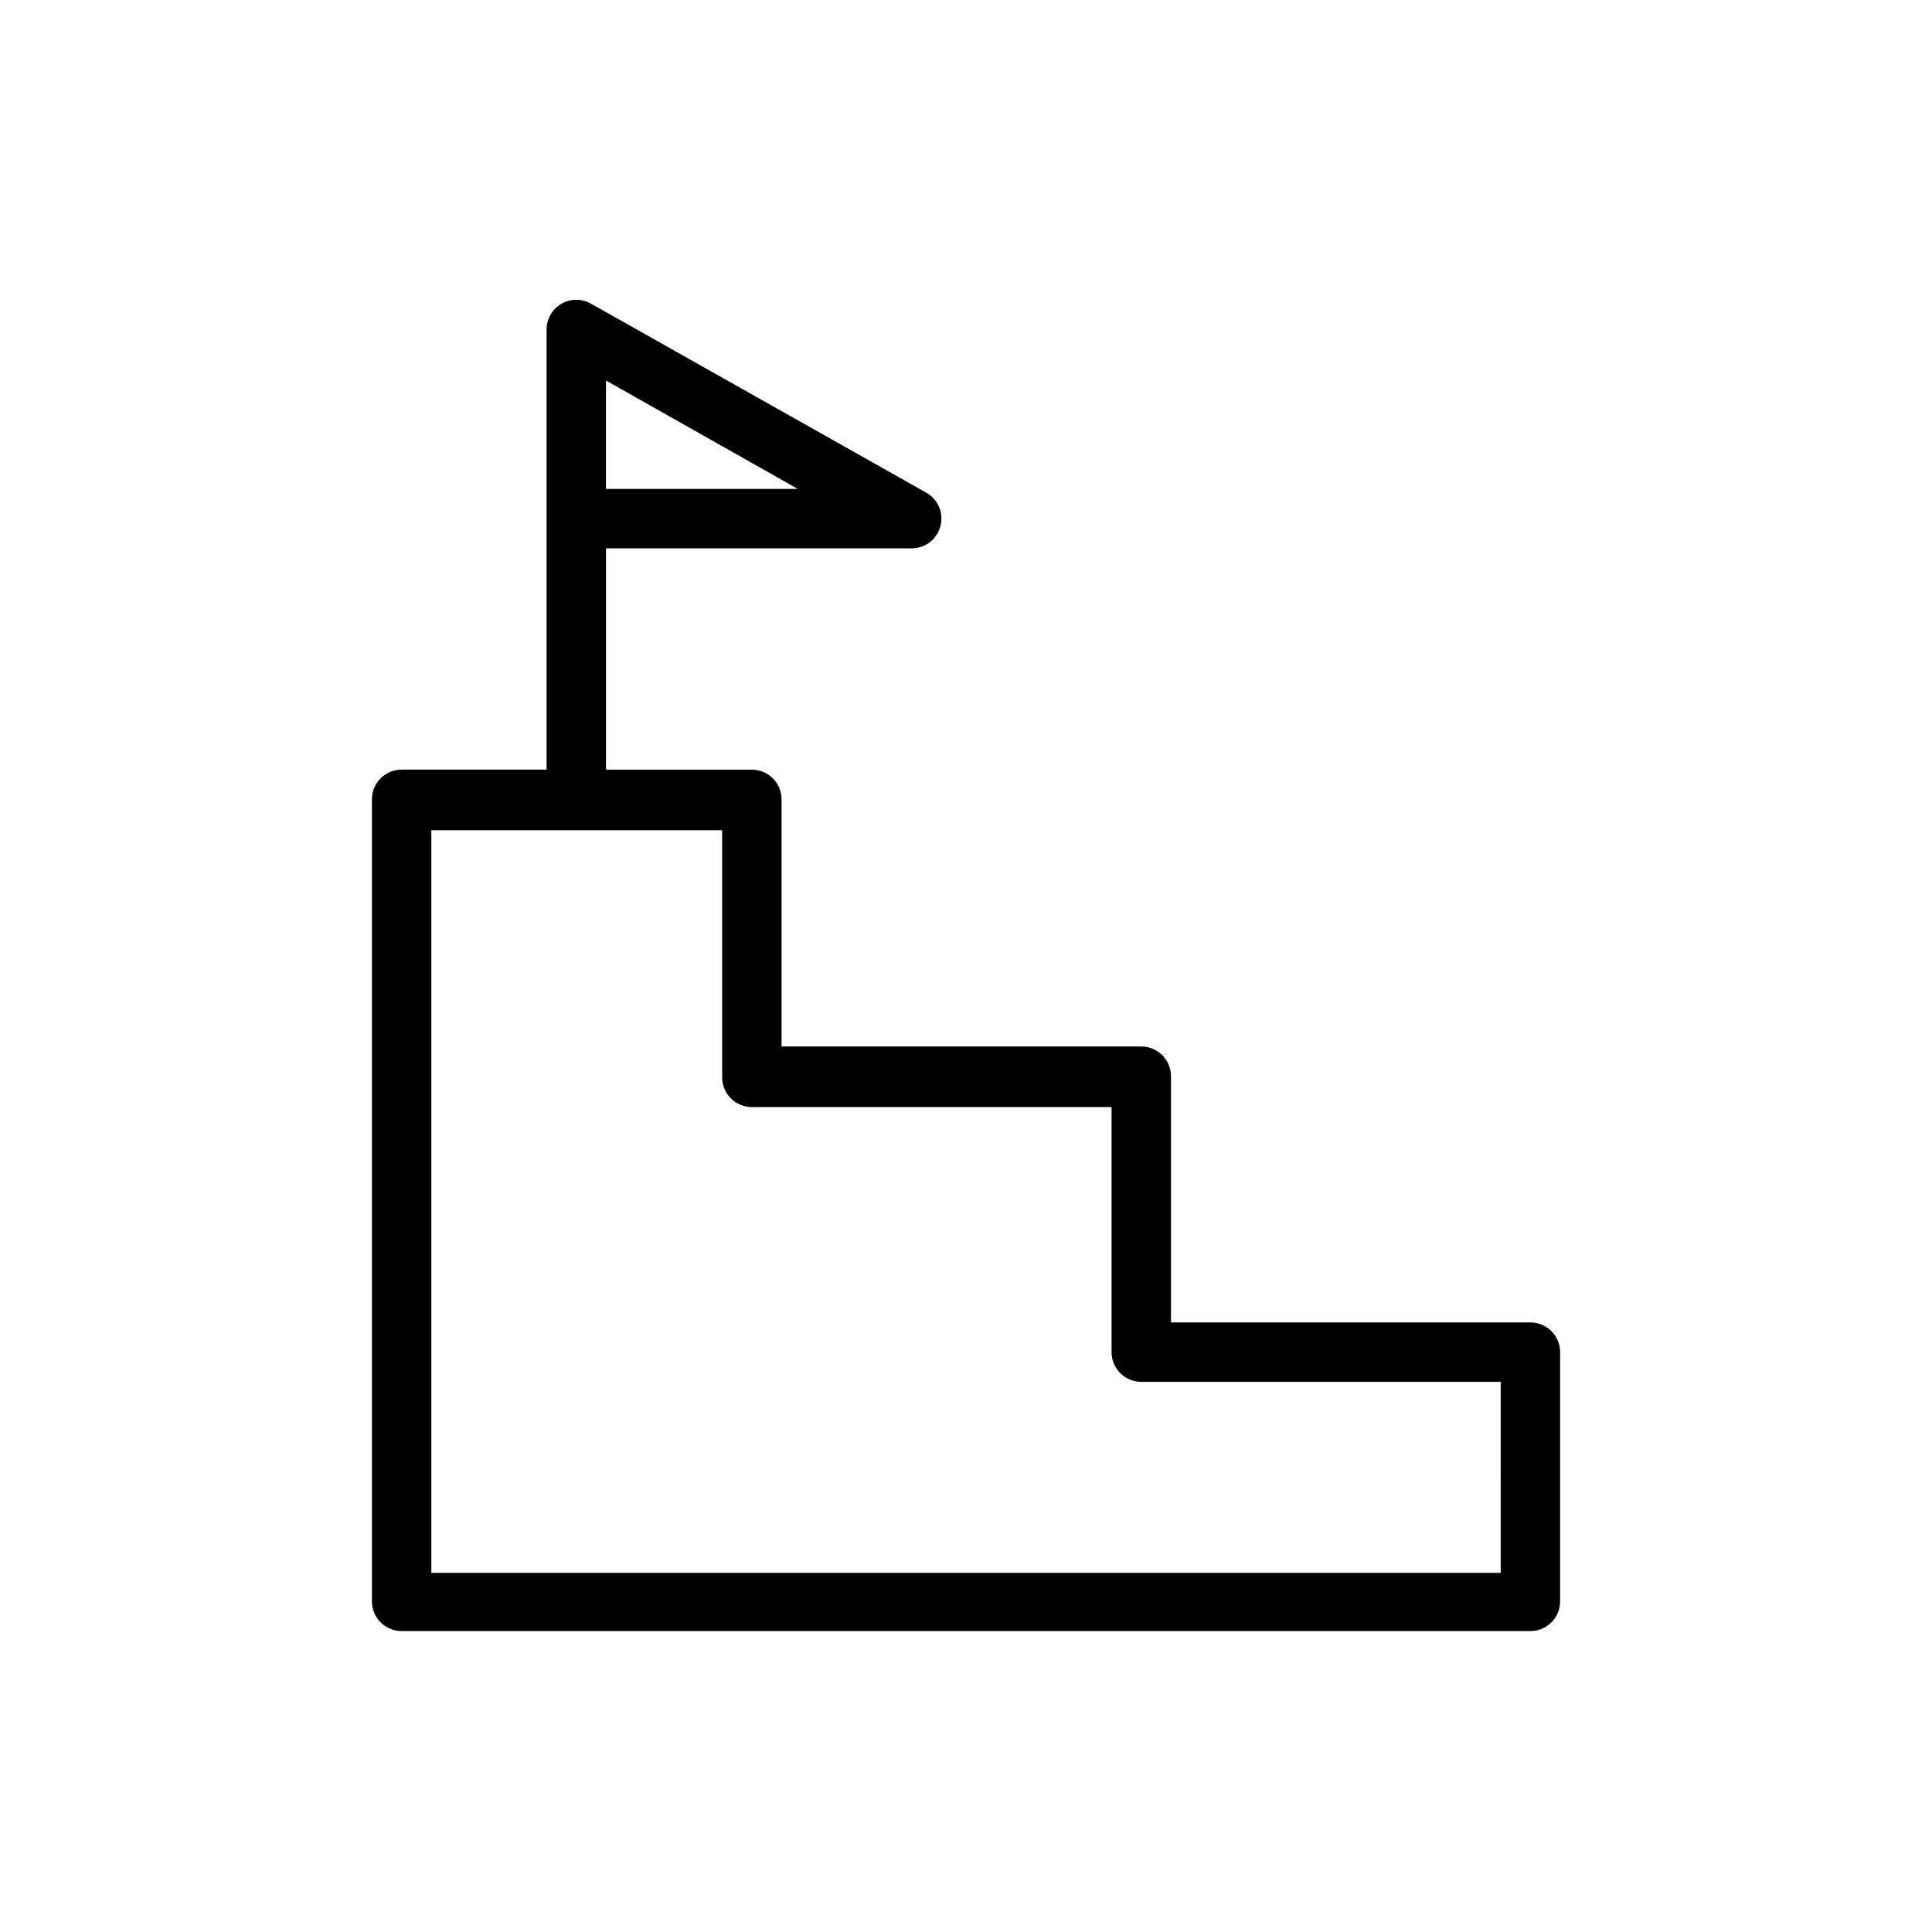
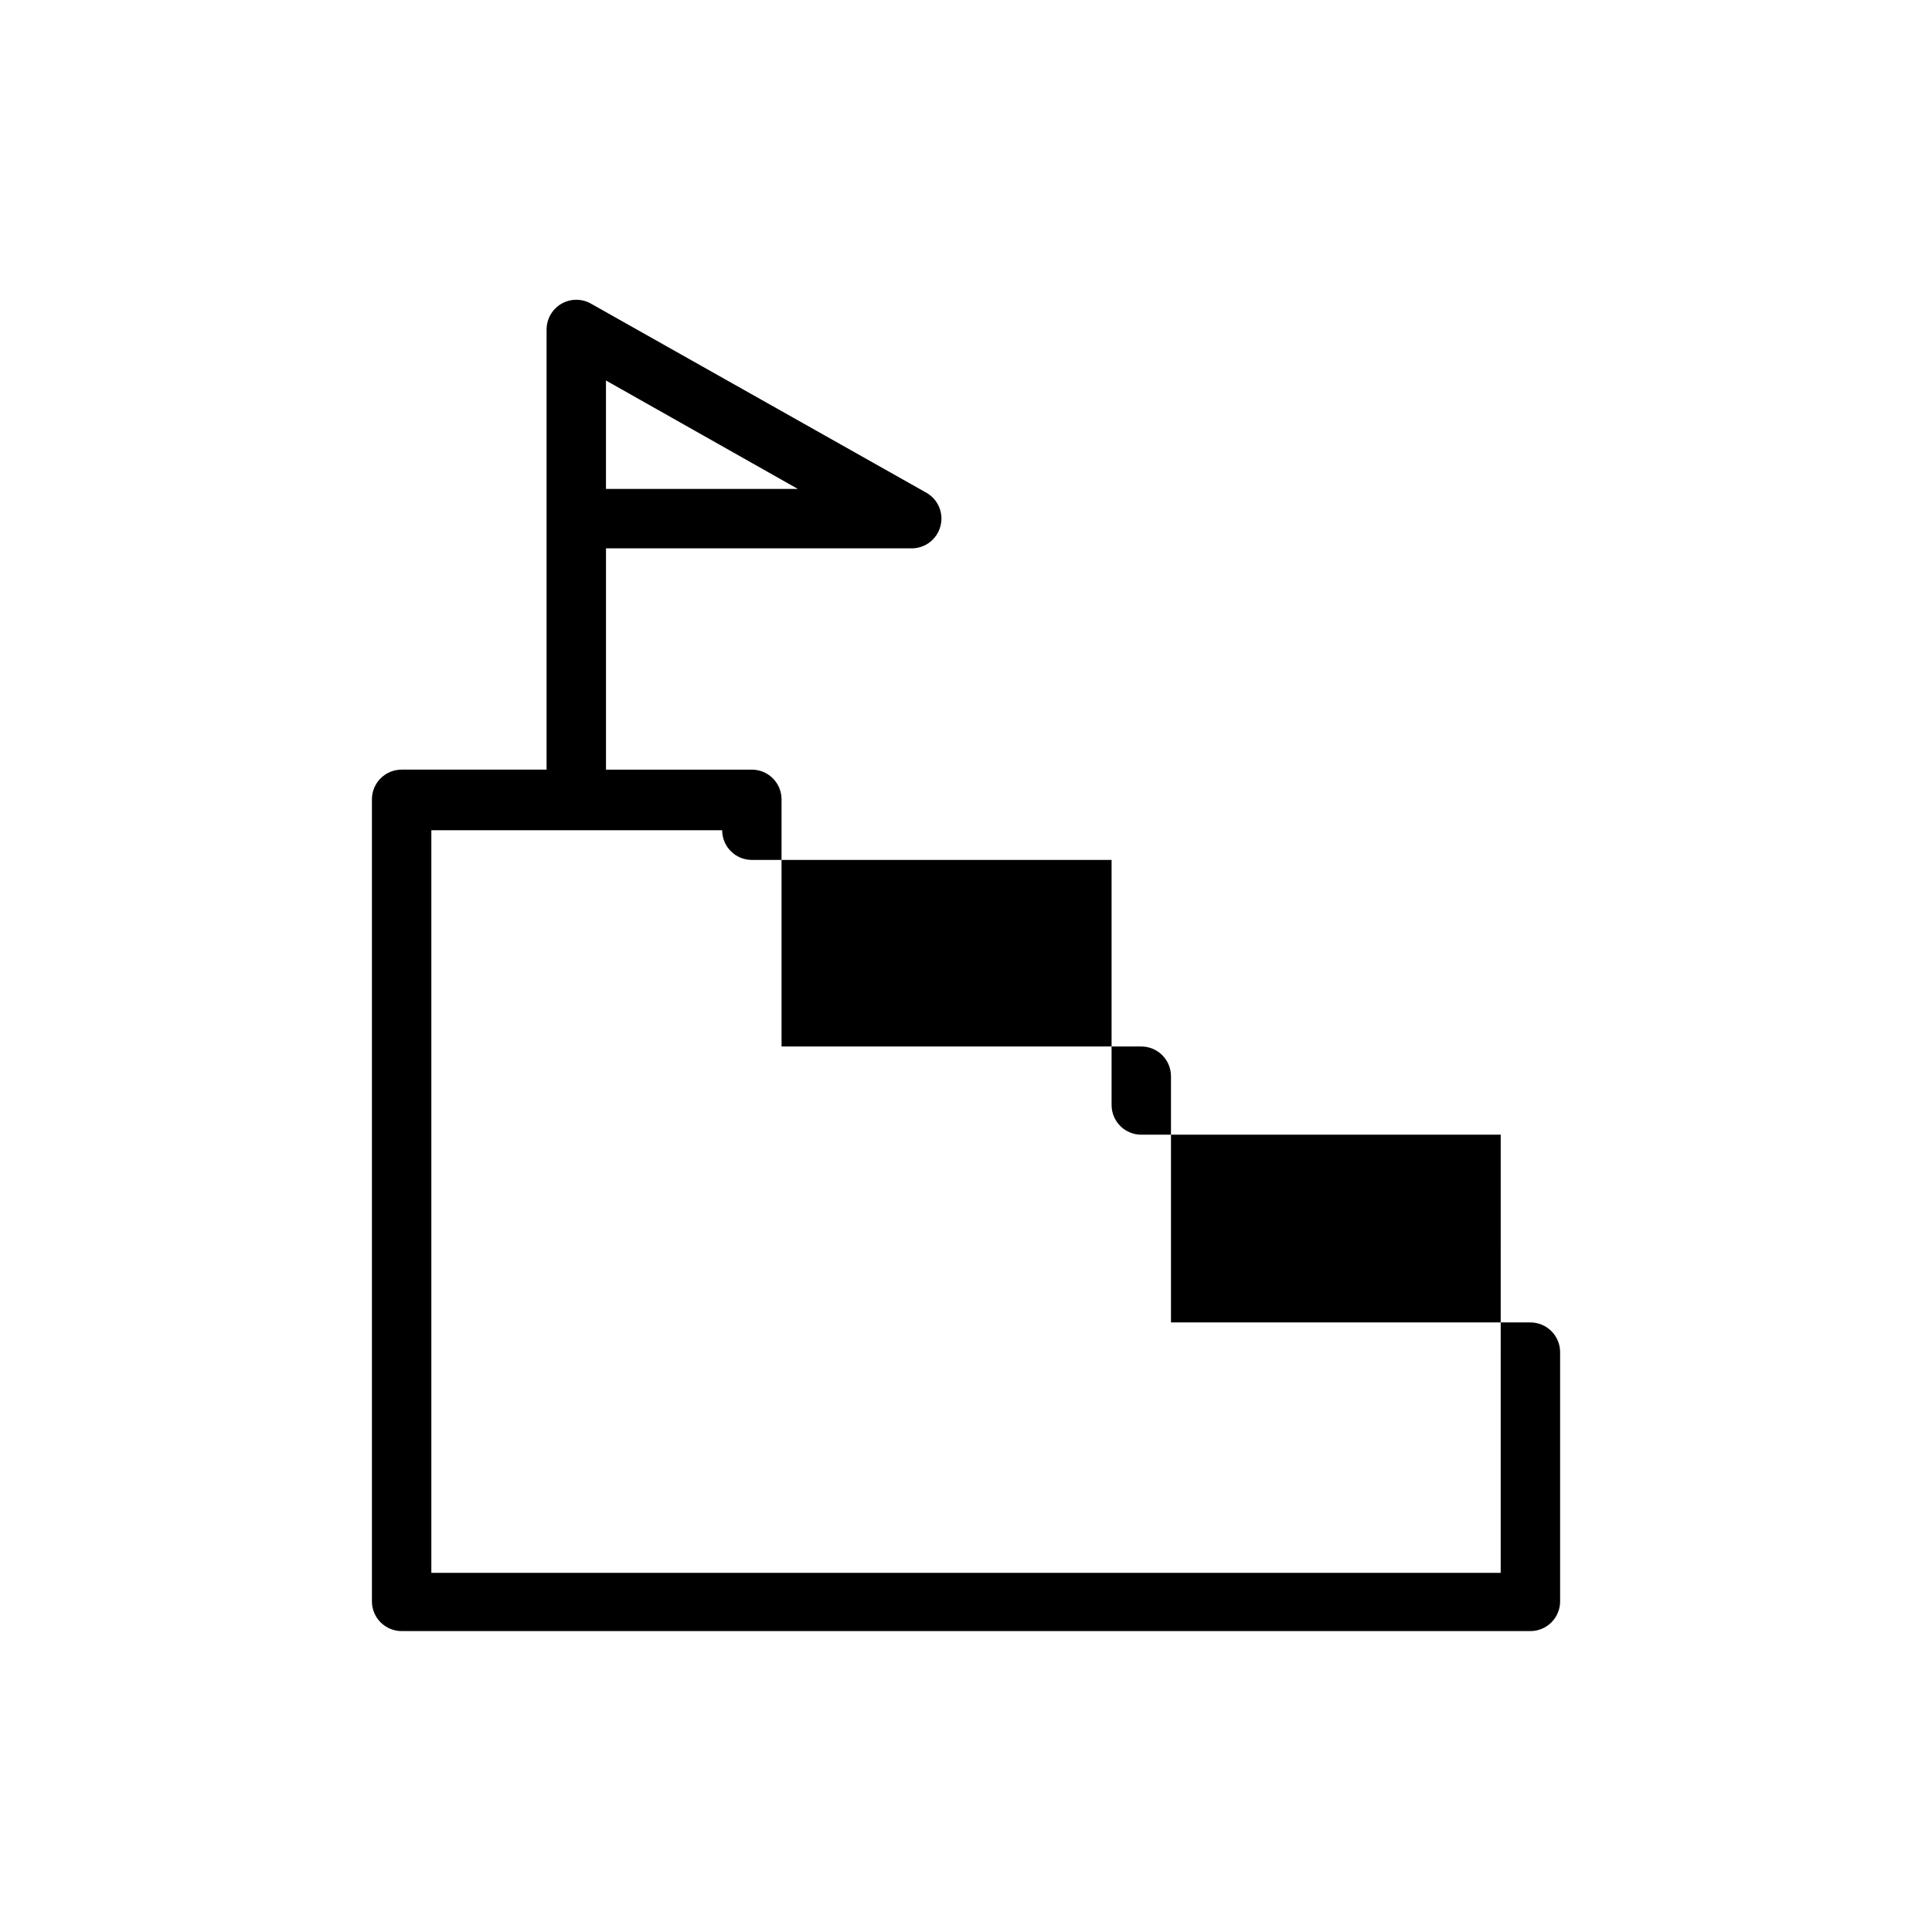
<svg xmlns="http://www.w3.org/2000/svg" fill="#000000" width="800px" height="800px" version="1.1" viewBox="144 144 512 512">
-   <path d="m549.57 494.46h-95.25v-65.258c0-2.086-0.832-4.09-2.305-5.566-1.477-1.477-3.481-2.305-5.566-2.305h-95.332v-65.496c0-2.086-0.828-4.09-2.305-5.566-1.477-1.477-3.481-2.305-5.566-2.305h-38.652v-58.648h80.766c3.684 0.117 6.953-2.336 7.875-5.902 0.895-3.438-0.621-7.051-3.703-8.816l-88.953-50.145c-2.434-1.371-5.414-1.344-7.824 0.062-2.414 1.41-3.898 3.992-3.906 6.785v116.66h-38.414c-4.348 0-7.871 3.523-7.871 7.871v212.55c0 2.086 0.828 4.09 2.305 5.566 1.477 1.473 3.481 2.305 5.566 2.305h299.14c2.09 0 4.09-0.832 5.566-2.305 1.477-1.477 2.305-3.481 2.305-5.566v-66.047c0-2.09-0.828-4.09-2.305-5.566-1.477-1.477-3.477-2.309-5.566-2.309zm-244.98-249.62 50.852 28.734h-50.852zm237.11 315.98h-283.39v-196.8h77.066v65.496h0.004c0 2.086 0.828 4.09 2.305 5.566 1.477 1.477 3.477 2.305 5.566 2.305h95.328v64.945c0 2.086 0.832 4.09 2.309 5.566 1.473 1.477 3.477 2.305 5.566 2.305h95.25z" />
+   <path d="m549.57 494.46h-95.25v-65.258c0-2.086-0.832-4.09-2.305-5.566-1.477-1.477-3.481-2.305-5.566-2.305h-95.332v-65.496c0-2.086-0.828-4.09-2.305-5.566-1.477-1.477-3.481-2.305-5.566-2.305h-38.652v-58.648h80.766c3.684 0.117 6.953-2.336 7.875-5.902 0.895-3.438-0.621-7.051-3.703-8.816l-88.953-50.145c-2.434-1.371-5.414-1.344-7.824 0.062-2.414 1.41-3.898 3.992-3.906 6.785v116.66h-38.414c-4.348 0-7.871 3.523-7.871 7.871v212.55c0 2.086 0.828 4.09 2.305 5.566 1.477 1.473 3.481 2.305 5.566 2.305h299.14c2.09 0 4.09-0.832 5.566-2.305 1.477-1.477 2.305-3.481 2.305-5.566v-66.047c0-2.09-0.828-4.09-2.305-5.566-1.477-1.477-3.477-2.309-5.566-2.309zm-244.98-249.62 50.852 28.734h-50.852zm237.11 315.98h-283.39v-196.8h77.066h0.004c0 2.086 0.828 4.09 2.305 5.566 1.477 1.477 3.477 2.305 5.566 2.305h95.328v64.945c0 2.086 0.832 4.09 2.309 5.566 1.473 1.477 3.477 2.305 5.566 2.305h95.25z" />
</svg>